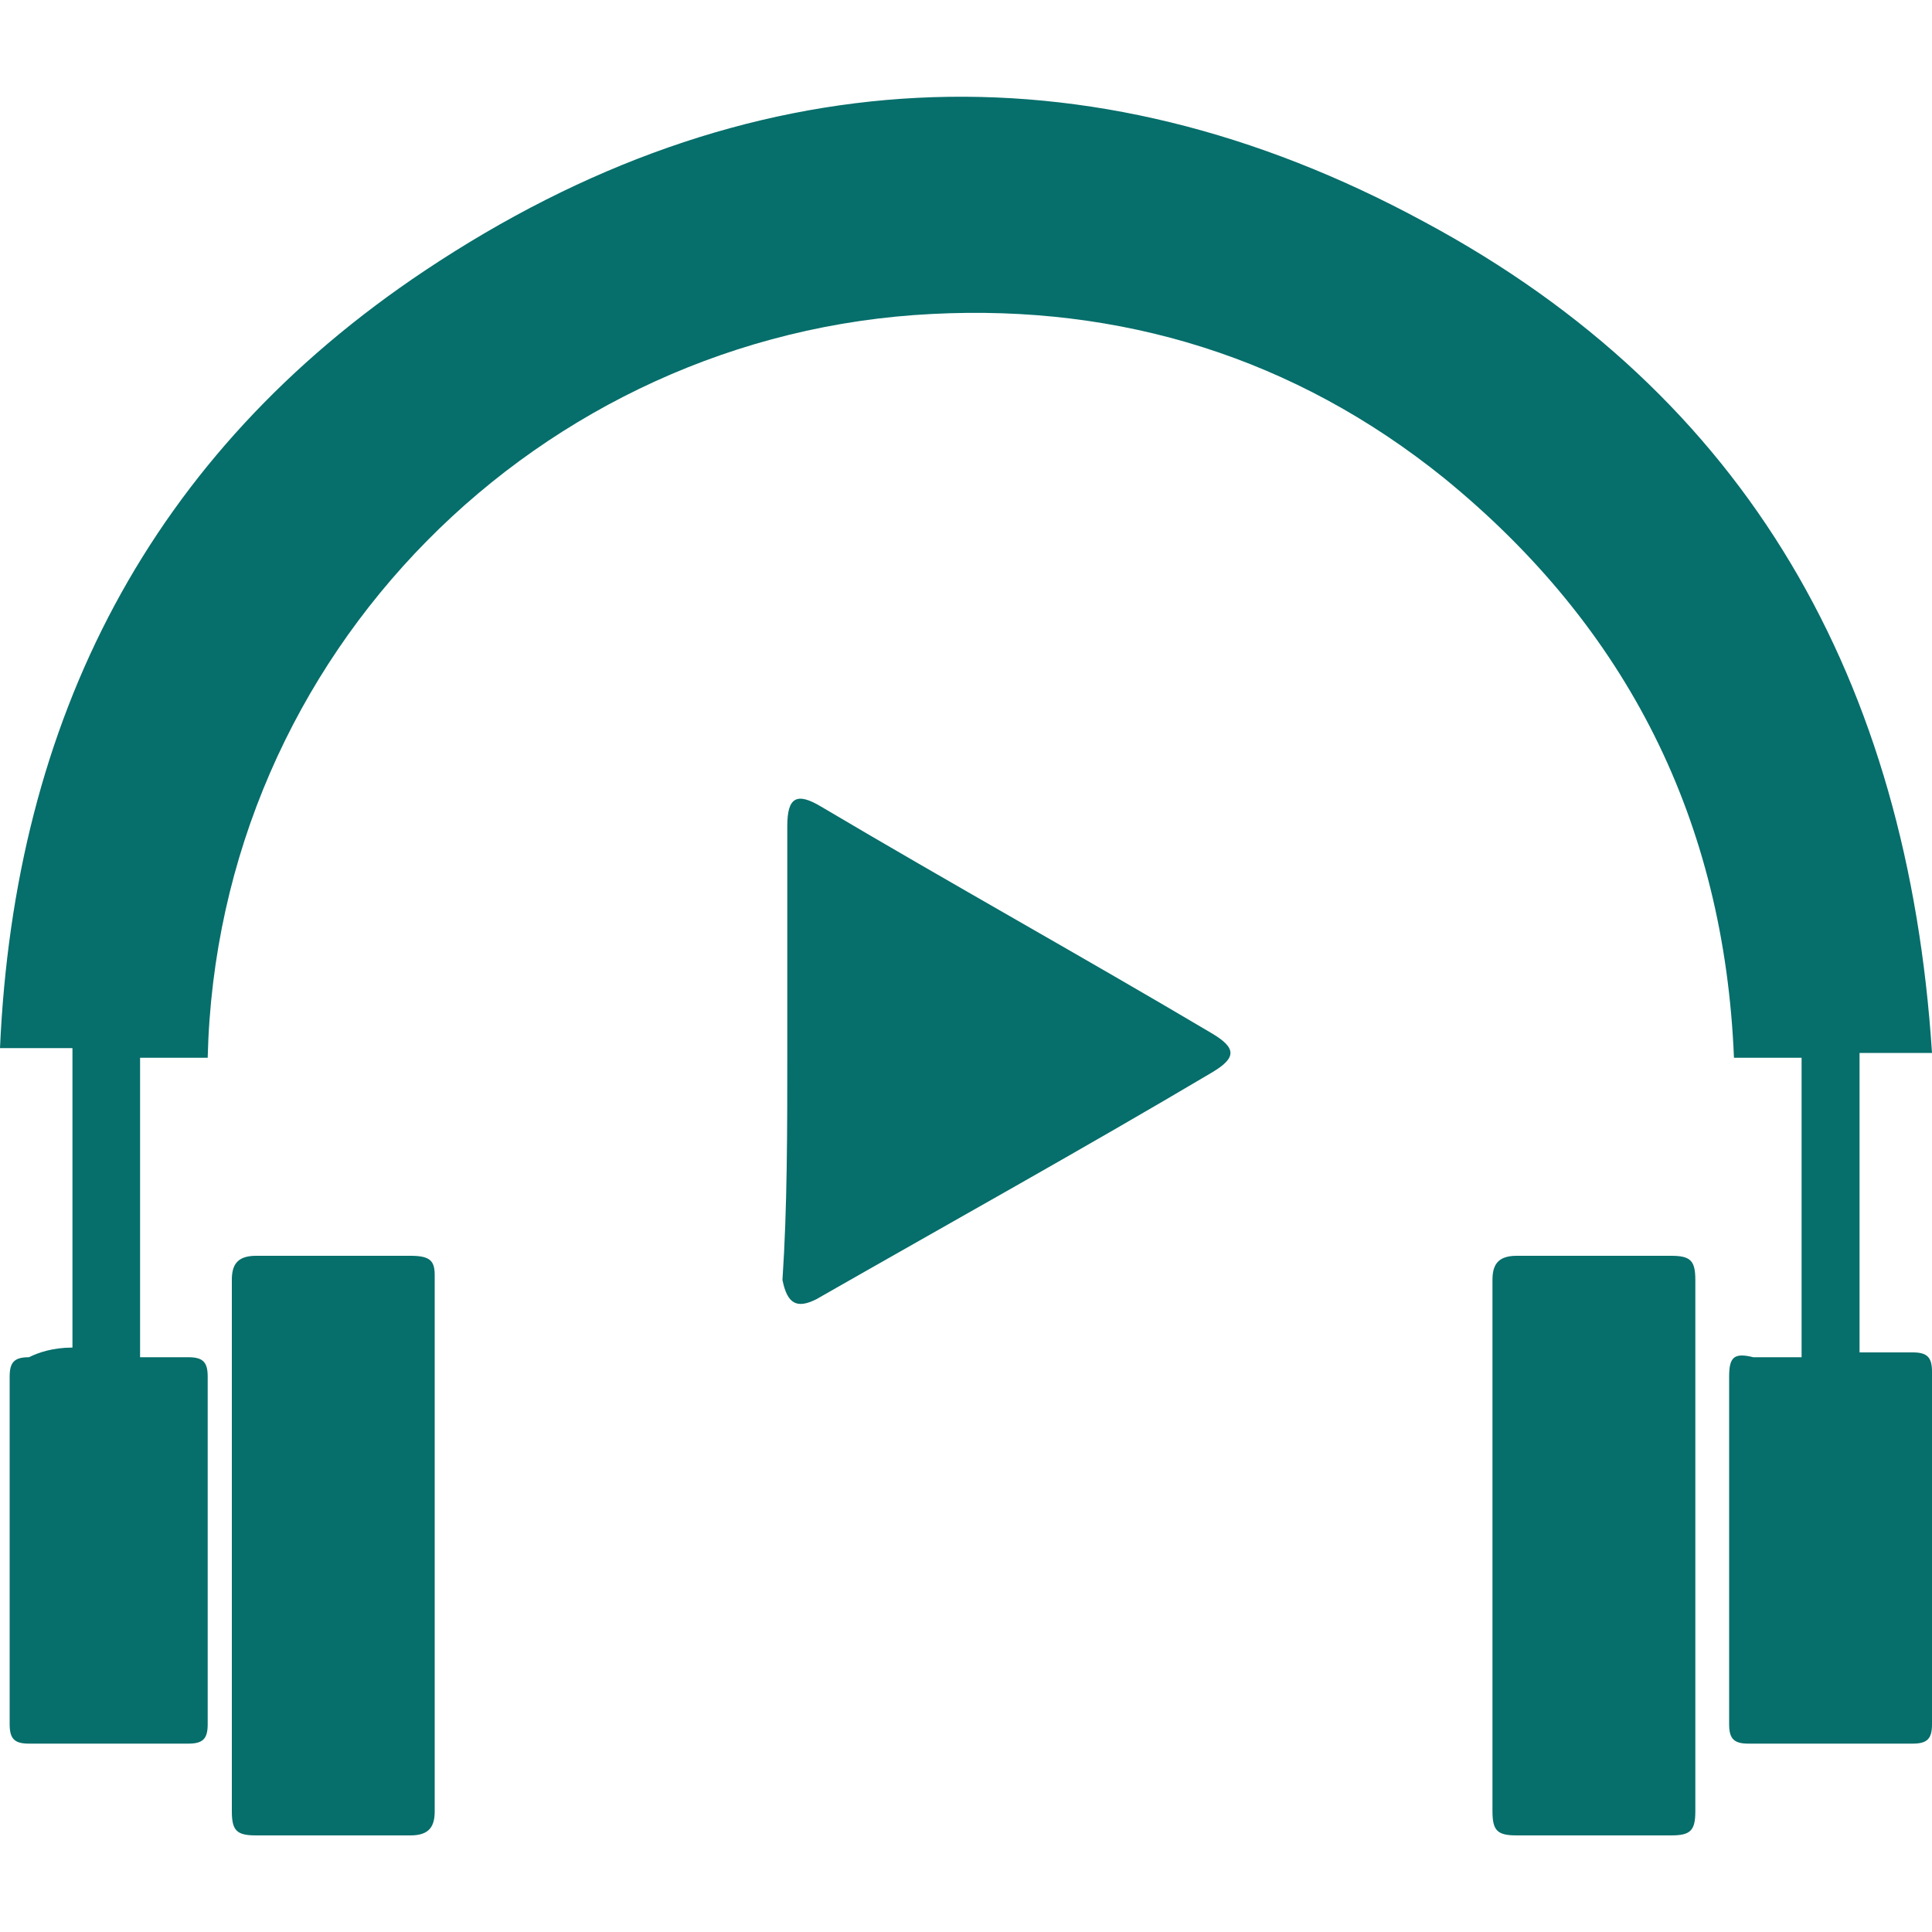
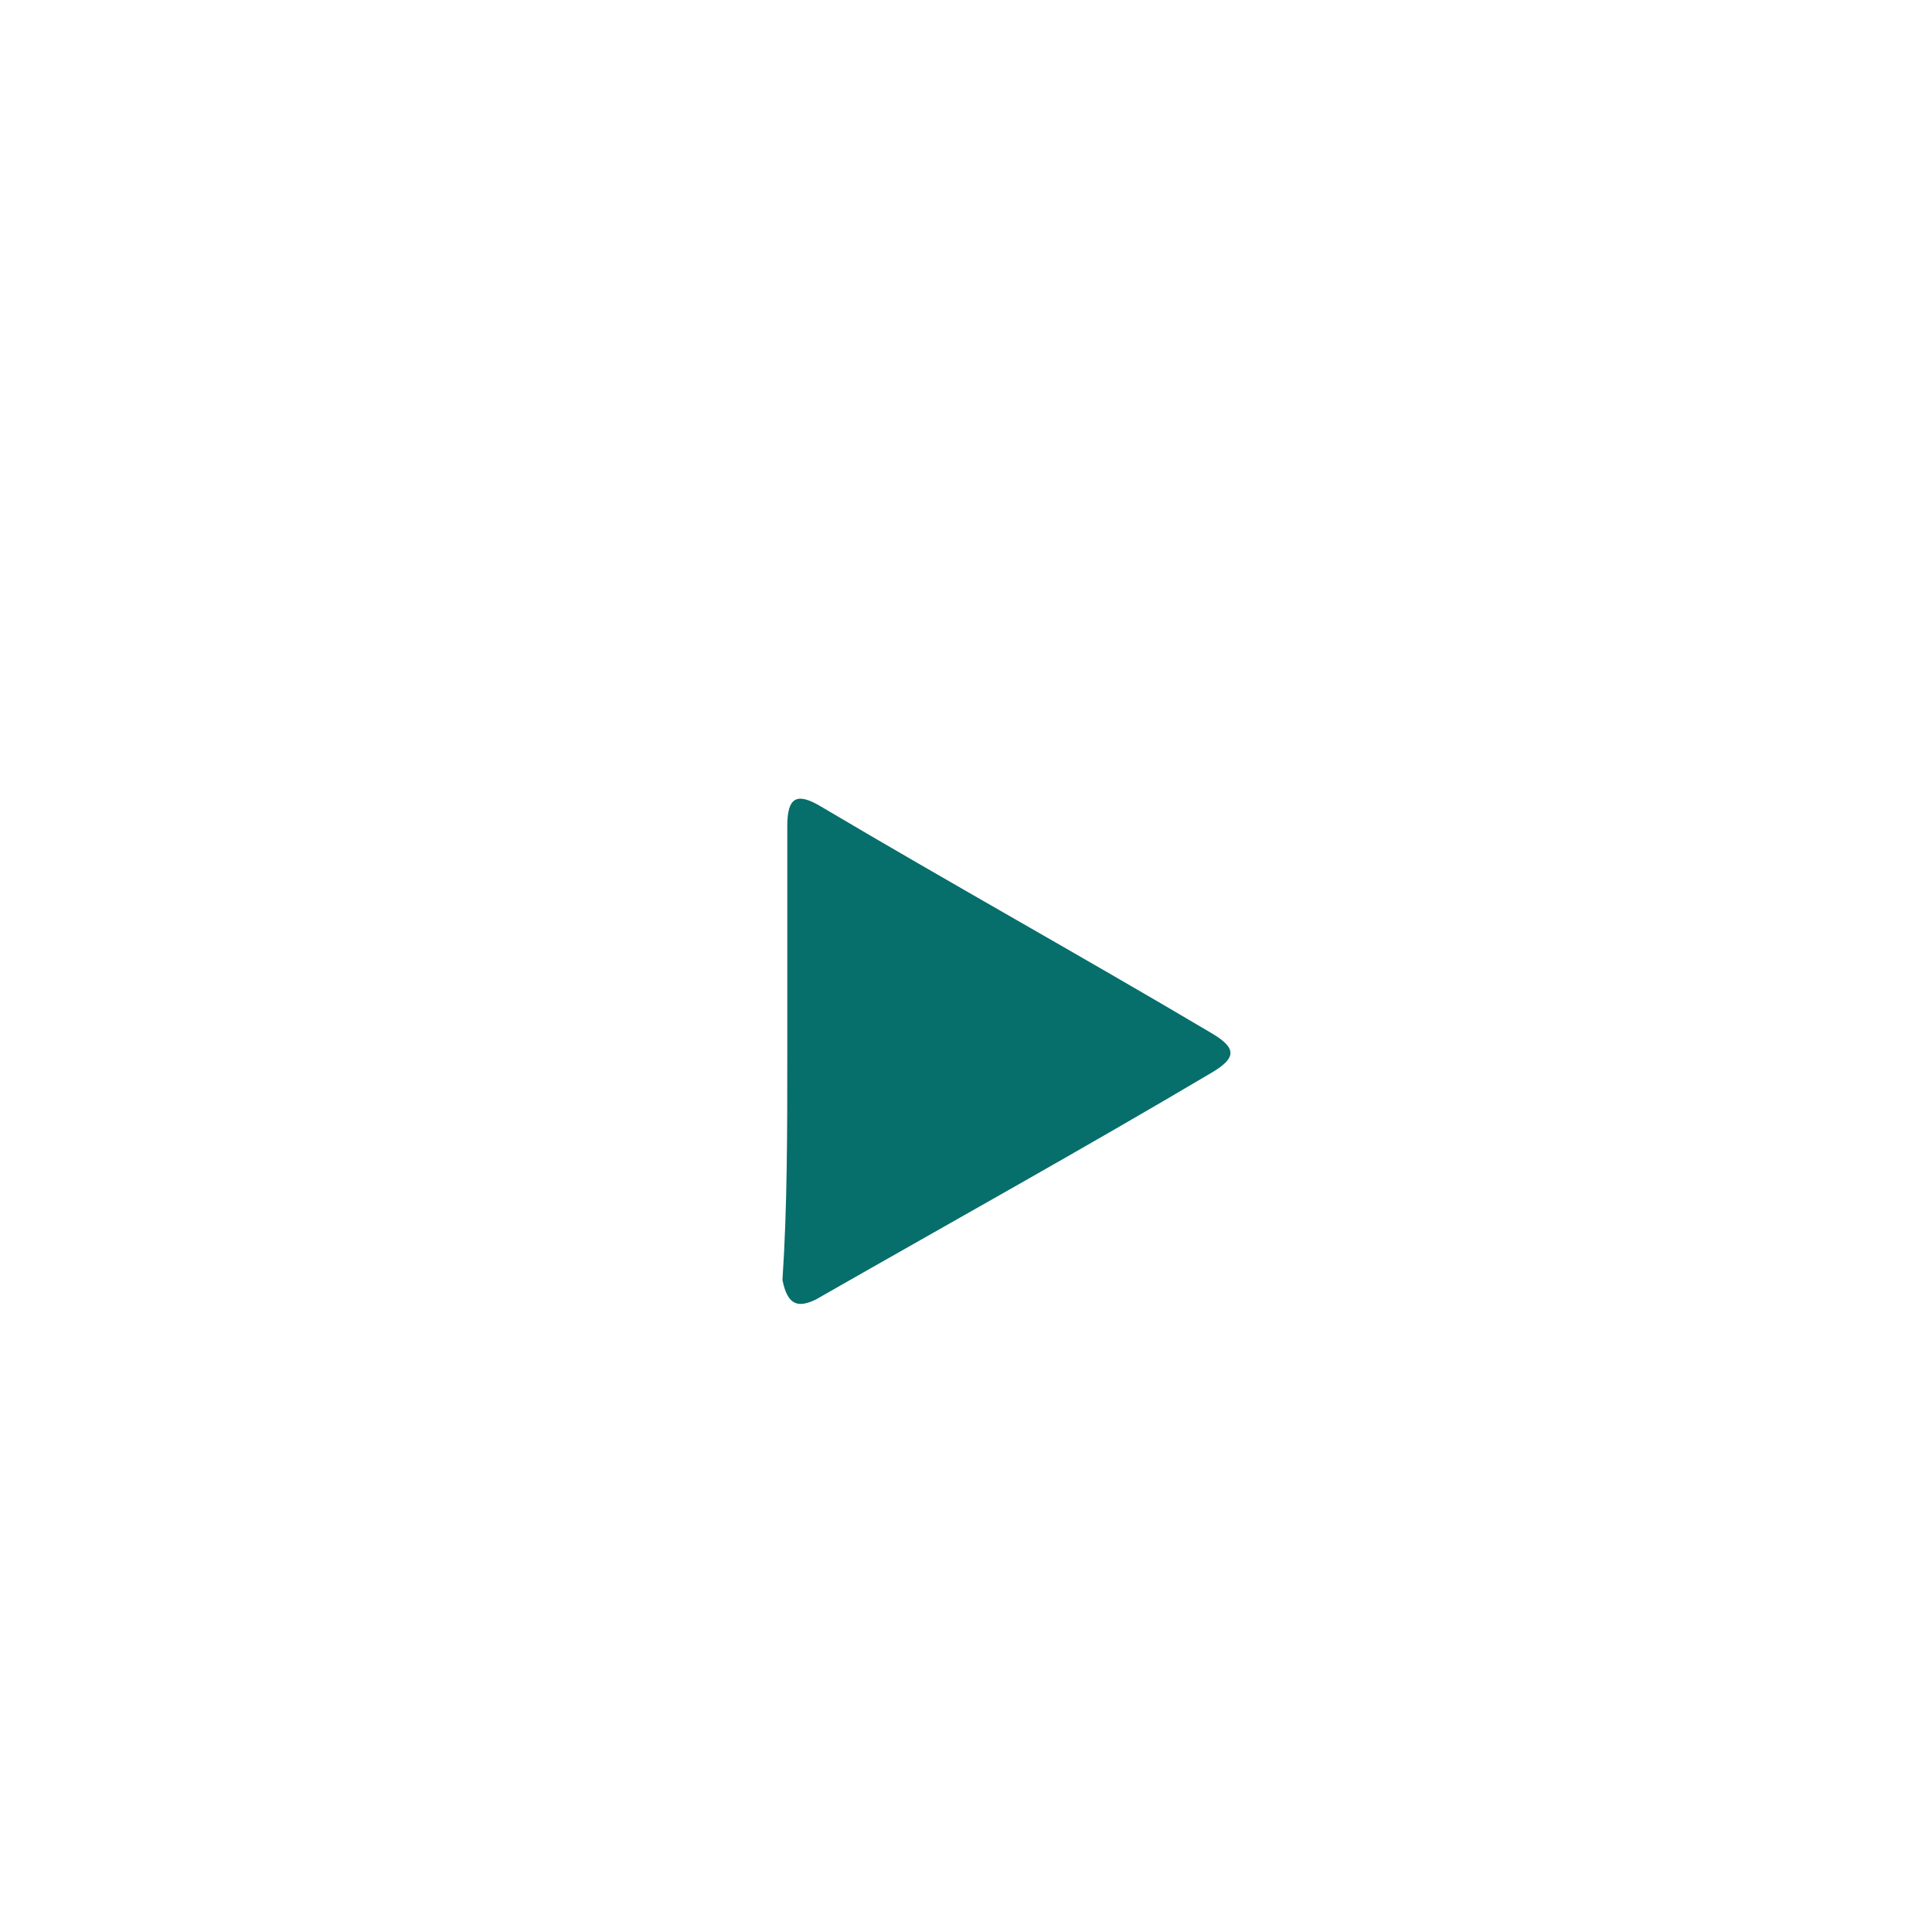
<svg xmlns="http://www.w3.org/2000/svg" id="Layer_1" x="0px" y="0px" viewBox="0 0 40 40" style="enable-background:new 0 0 40 40;" xml:space="preserve">
  <style type="text/css">	.st0{fill:#066E6B;}</style>
  <g>
-     <path class="st0" d="M1.5,27.9c0-2.1,0-4.1,0-6.2c-0.5,0-1,0-1.5,0C0.3,14.9,3.1,9.4,8.8,5.6c6.6-4.4,13.7-4.8,20.7-1  c6.7,3.6,10,9.5,10.5,17.2c-0.3,0-0.6,0-0.8,0c-0.2,0-0.5,0-0.7,0c0,2,0,4.1,0,6.2c0.4,0,0.7,0,1.1,0c0.3,0,0.4,0.1,0.4,0.4  c0,2.4,0,4.9,0,7.3c0,0.3-0.1,0.4-0.4,0.4c-1.1,0-2.2,0-3.4,0c-0.3,0-0.4-0.1-0.4-0.4c0-2.4,0-4.8,0-7.2c0-0.4,0.1-0.5,0.5-0.4  c0.3,0,0.7,0,1,0c0-2.1,0-4.1,0-6.2c-0.5,0-1,0-1.4,0c-0.2-4.9-2.2-8.9-6-12c-3.1-2.5-6.7-3.6-10.6-3.4c-8.1,0.4-14.8,7-15,15.4  c-0.5,0-0.9,0-1.4,0c0,2.1,0,4.1,0,6.2c0.3,0,0.7,0,1,0c0.3,0,0.4,0.1,0.4,0.4c0,2.4,0,4.8,0,7.2c0,0.3-0.1,0.4-0.4,0.4  c-1.1,0-2.2,0-3.3,0c-0.3,0-0.4-0.1-0.4-0.4c0-2.4,0-4.8,0-7.2c0-0.3,0.1-0.4,0.4-0.4C0.8,28,1.1,27.9,1.5,27.9z" />
    <path class="st0" d="M16.3,21.8c0-1.6,0-3.1,0-4.7c0-0.6,0.2-0.7,0.7-0.4c2.7,1.6,5.4,3.1,8.1,4.7c0.5,0.3,0.5,0.5,0,0.8  c-2.7,1.6-5.4,3.1-8.2,4.7c-0.4,0.2-0.6,0.1-0.7-0.4C16.3,25,16.3,23.4,16.3,21.8z" />
-     <path class="st0" d="M35.1,32c0,1.8,0,3.7,0,5.5c0,0.4-0.1,0.5-0.5,0.5c-1.1,0-2.1,0-3.2,0c-0.4,0-0.5-0.1-0.5-0.5  c0-3.7,0-7.4,0-11c0-0.3,0.1-0.5,0.5-0.5c1.1,0,2.2,0,3.2,0c0.4,0,0.5,0.1,0.5,0.5C35.1,28.3,35.1,30.1,35.1,32z" />
-     <path class="st0" d="M9,32c0,1.8,0,3.7,0,5.5C9,37.8,8.9,38,8.5,38c-1.1,0-2.1,0-3.2,0c-0.4,0-0.5-0.1-0.5-0.5c0-3.7,0-7.4,0-11  c0-0.3,0.1-0.5,0.5-0.5c1.1,0,2.2,0,3.2,0C8.9,26,9,26.1,9,26.4C9,28.3,9,30.1,9,32z" />
  </g>
</svg>